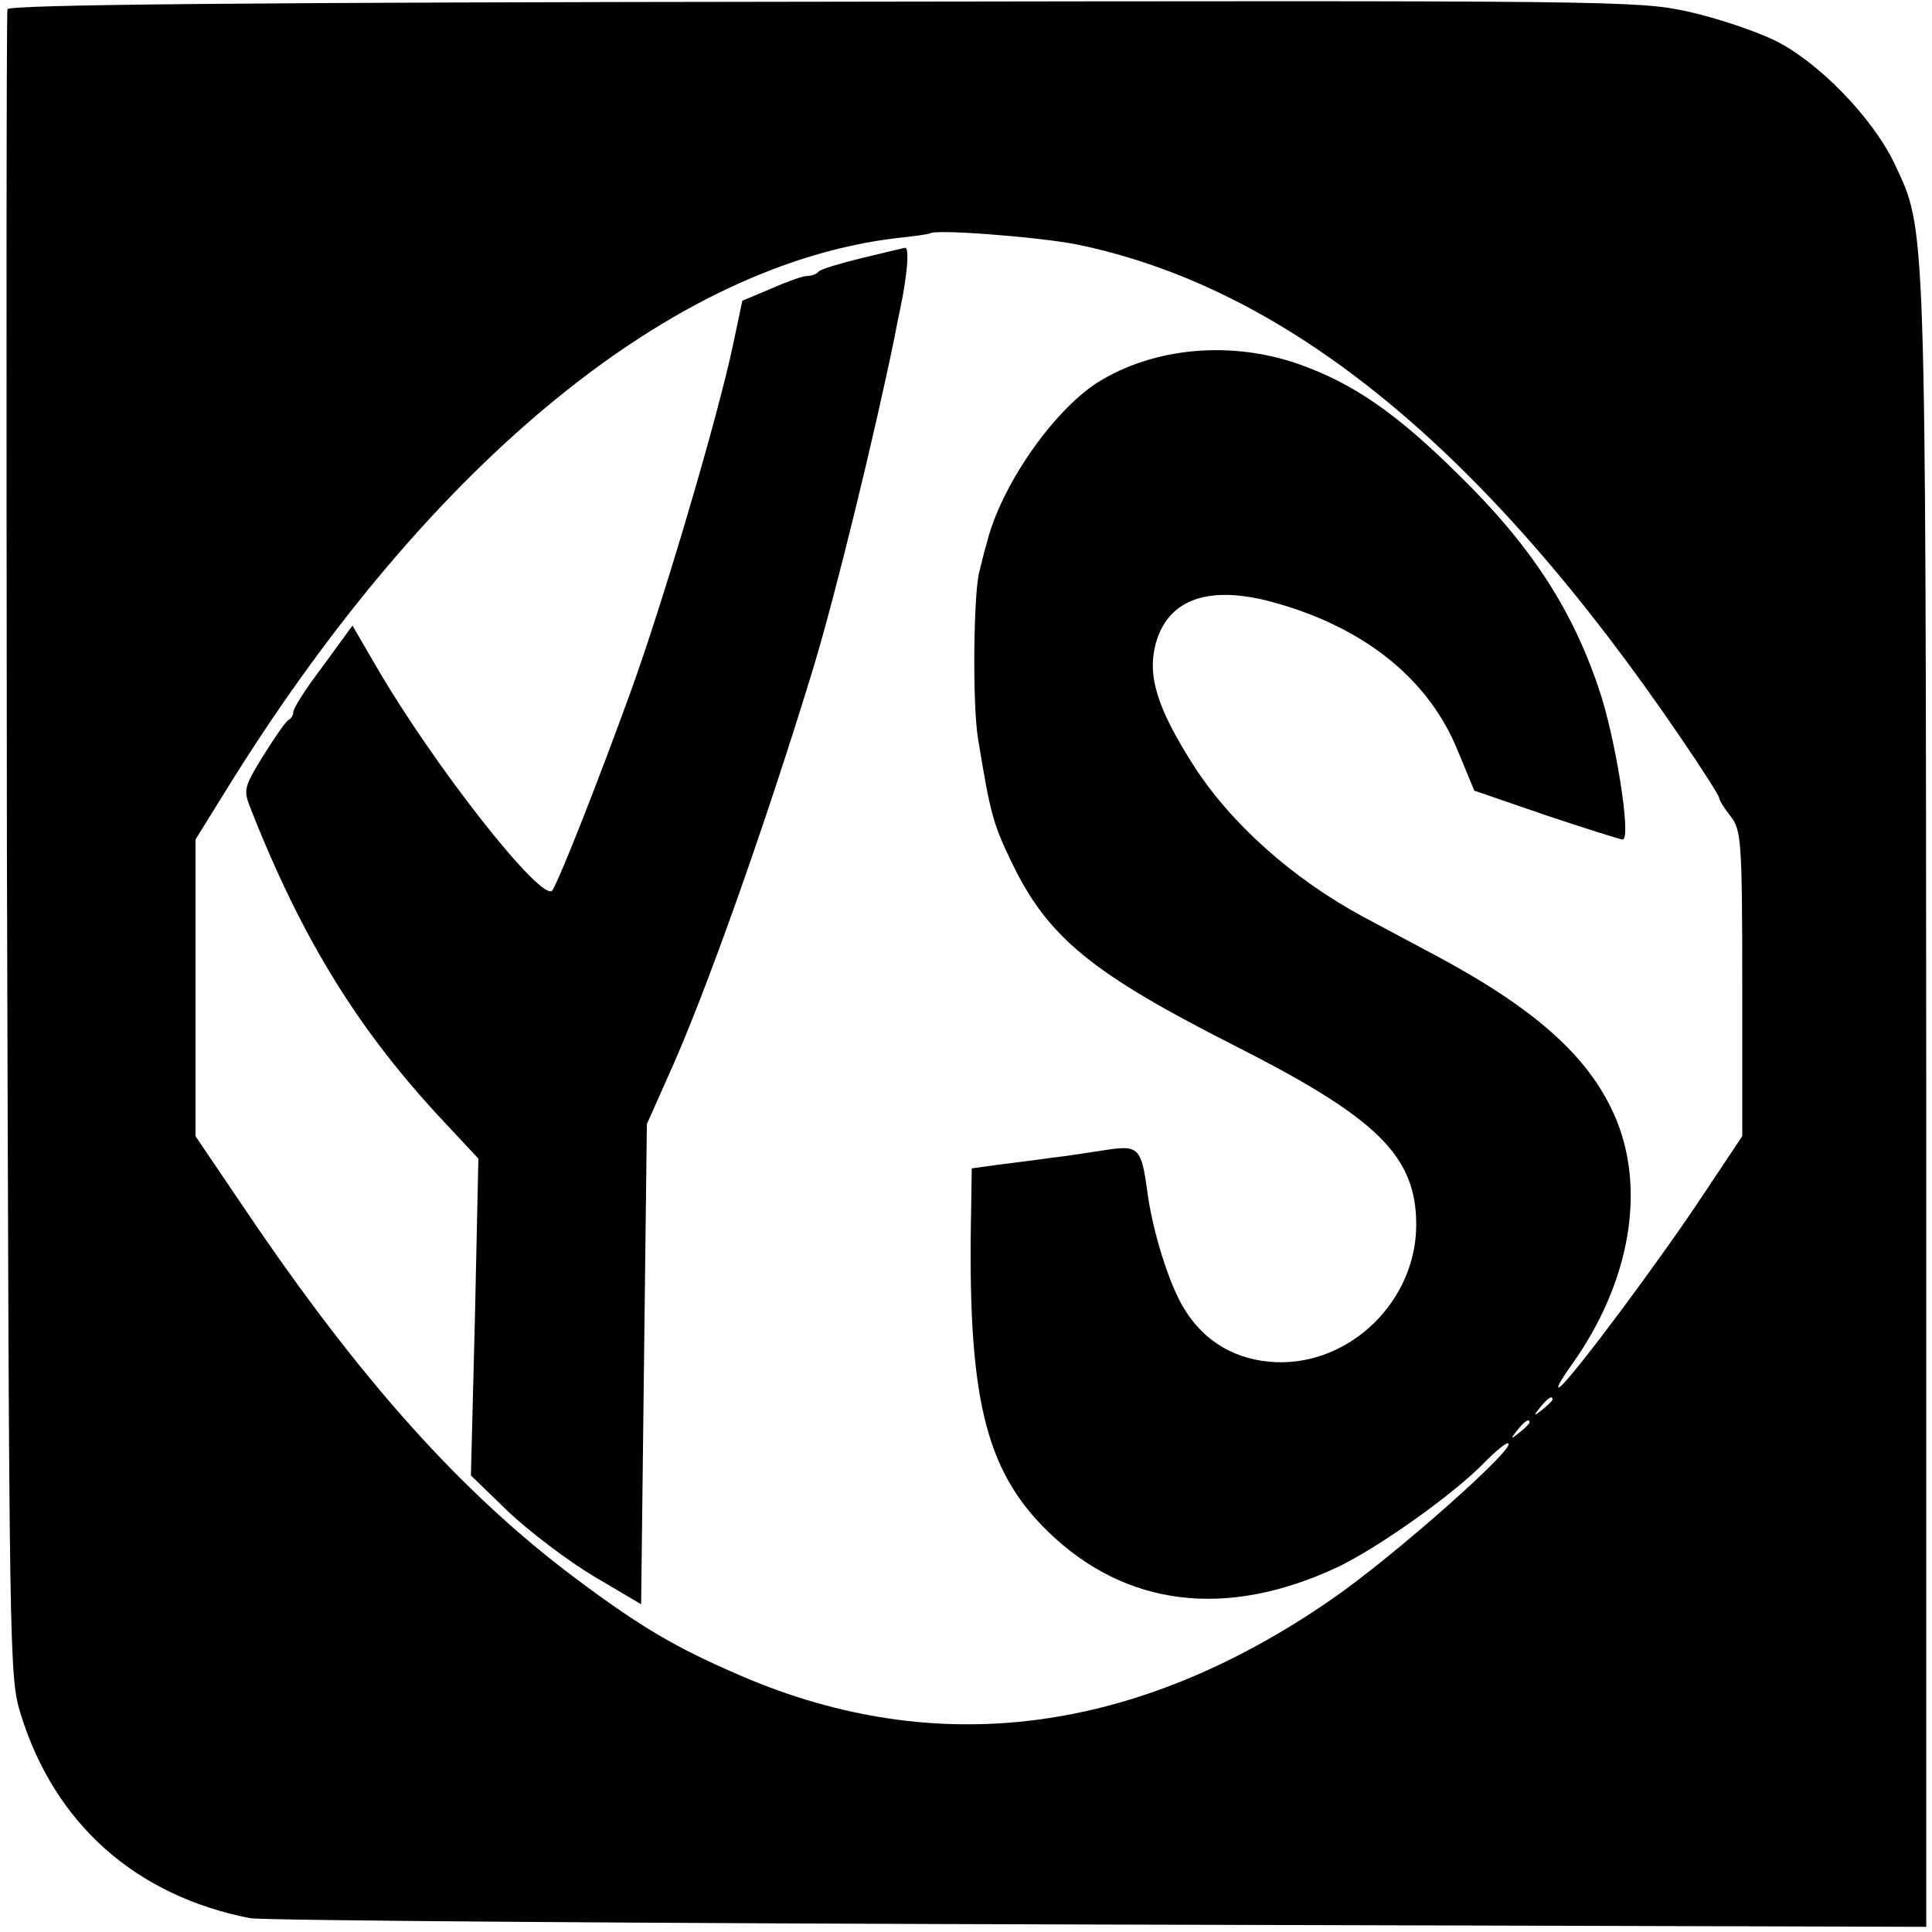
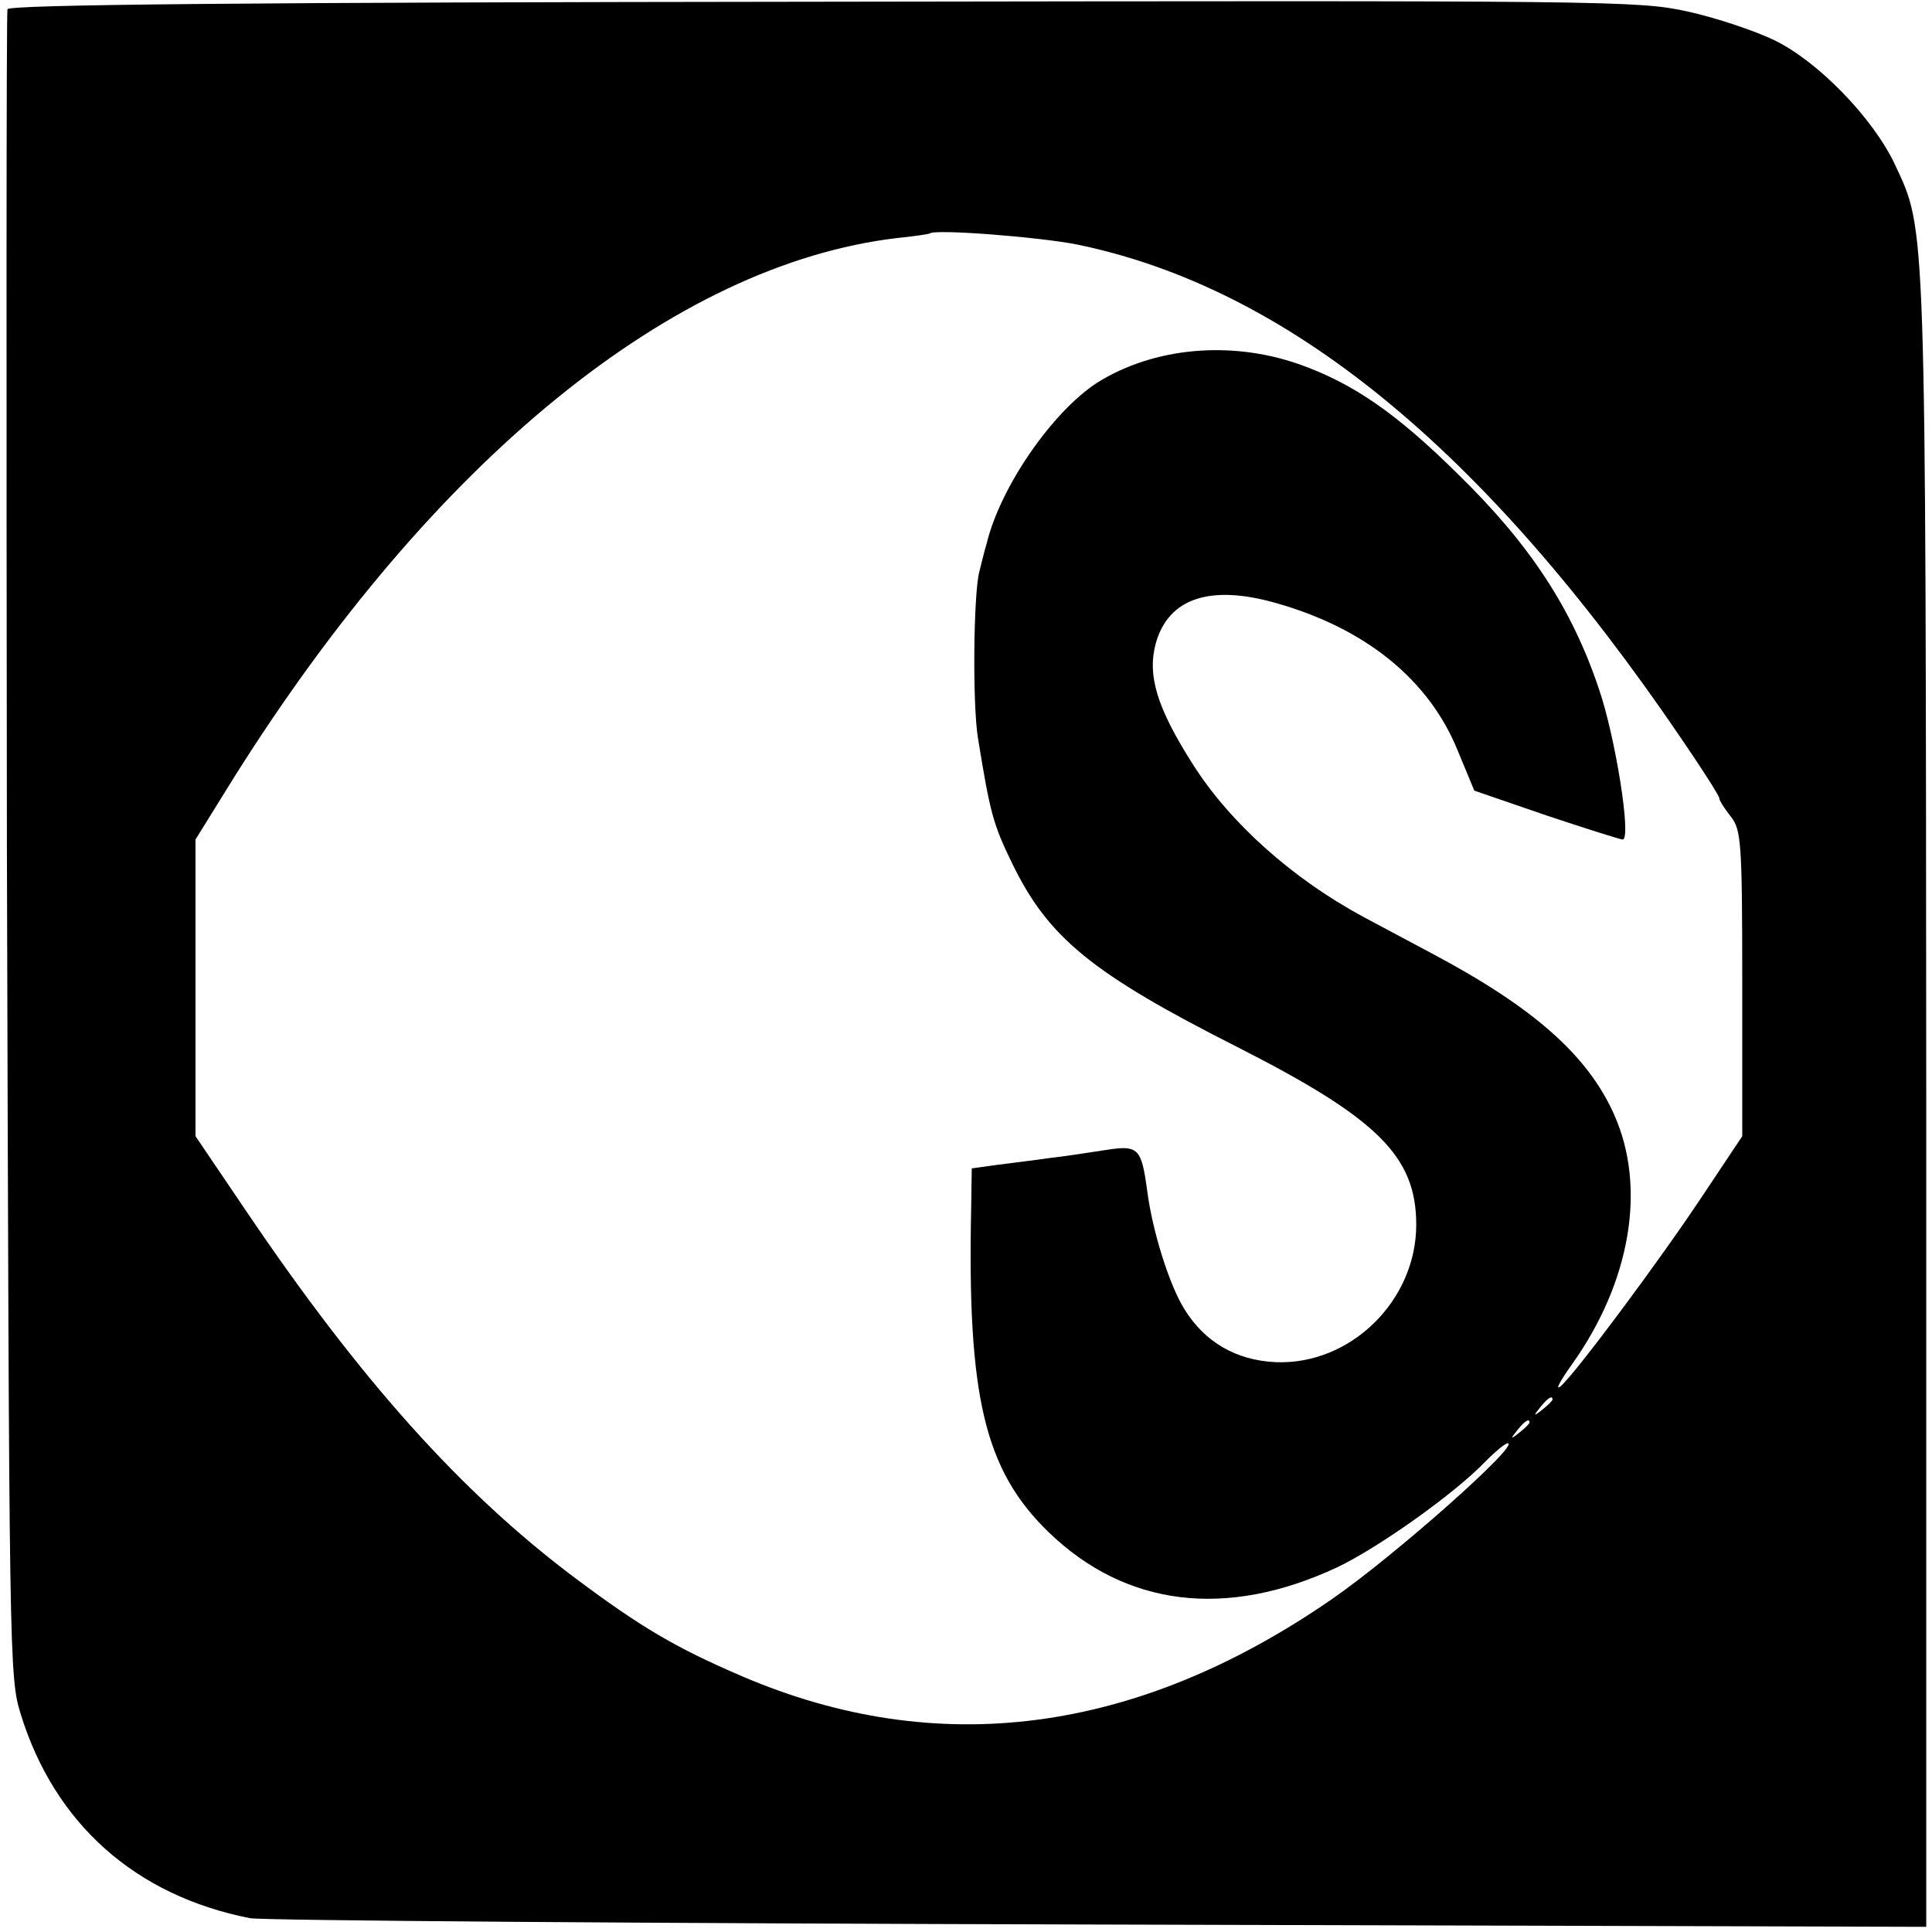
<svg xmlns="http://www.w3.org/2000/svg" version="1.0" width="336pt" height="336pt" viewBox="0 0 336 336" preserveAspectRatio="xMidYMid meet">
  <g transform="translate(0,336) scale(0.1,-0.1)" fill="#000000" stroke="none">
    <path d="M13 3344 c-2 -6 -2 -660 -1 -1455 4 -1423 4 -1445 24 -1510 59 -191 200 -316 399 -355 22 -4 687 -9 1478 -11 l1437 -4 0 1433 c-1 1553 0 1515 -55 1633 -38 80 -133 178 -209 215 -33 16 -101 39 -151 50 -87 19 -130 19 -1504 17 -996 -1 -1415 -5 -1418 -13z m1859 -409 c366 -75 709 -355 1051 -858 37 -54 67 -101 67 -105 0 -4 9 -18 20 -32 18 -23 20 -42 20 -290 l0 -266 -66 -99 c-78 -118 -226 -316 -250 -336 -10 -8 -1 9 19 37 103 144 131 309 74 436 -46 103 -140 186 -317 280 -47 25 -101 54 -120 64 -122 66 -230 162 -295 264 -63 99 -80 155 -65 211 22 79 95 103 210 70 155 -44 265 -133 315 -256 l29 -70 125 -43 c69 -23 129 -42 133 -42 16 0 -13 181 -42 264 -47 139 -120 250 -244 371 -108 107 -184 159 -278 192 -118 41 -251 29 -349 -32 -78 -50 -169 -181 -193 -280 -5 -16 -10 -39 -13 -50 -10 -39 -12 -231 -2 -290 21 -129 26 -148 59 -216 63 -130 139 -192 392 -320 244 -124 311 -190 311 -309 0 -132 -114 -244 -244 -239 -69 3 -124 35 -159 92 -26 41 -56 136 -65 207 -10 73 -15 79 -72 70 -27 -4 -70 -11 -98 -14 -27 -4 -69 -9 -92 -12 l-43 -6 -1 -67 c-7 -329 23 -457 134 -565 134 -130 309 -152 502 -62 72 34 207 130 259 185 17 17 34 31 38 31 24 0 -199 -198 -307 -272 -339 -234 -685 -279 -1025 -133 -114 49 -174 84 -289 170 -199 149 -375 346 -573 639 l-88 130 0 258 0 258 67 108 c347 552 764 892 1153 938 30 3 56 7 57 8 9 8 188 -6 255 -19z m828 -2009 c0 -2 -8 -10 -17 -17 -16 -13 -17 -12 -4 4 13 16 21 21 21 13z m-40 -40 c0 -2 -8 -10 -17 -17 -16 -13 -17 -12 -4 4 13 16 21 21 21 13z" />
-     <path d="M1498 2911 c-37 -9 -70 -19 -74 -23 -4 -5 -13 -8 -21 -8 -7 0 -35 -10 -62 -22 l-50 -21 -16 -76 c-28 -132 -124 -456 -180 -609 -53 -146 -118 -312 -134 -340 -15 -27 -207 216 -309 393 l-39 67 -19 -26 c-11 -15 -34 -47 -52 -71 -17 -24 -32 -48 -32 -54 0 -5 -4 -11 -8 -13 -4 -1 -24 -30 -44 -62 -35 -57 -35 -60 -21 -95 90 -228 189 -387 339 -546 l56 -60 -6 -275 -7 -276 65 -63 c36 -34 103 -85 148 -112 l83 -49 5 418 5 417 36 81 c65 142 172 445 254 714 38 126 105 399 141 575 2 11 6 31 9 45 13 61 17 110 9 109 -5 -1 -39 -9 -76 -18z" />
  </g>
</svg>